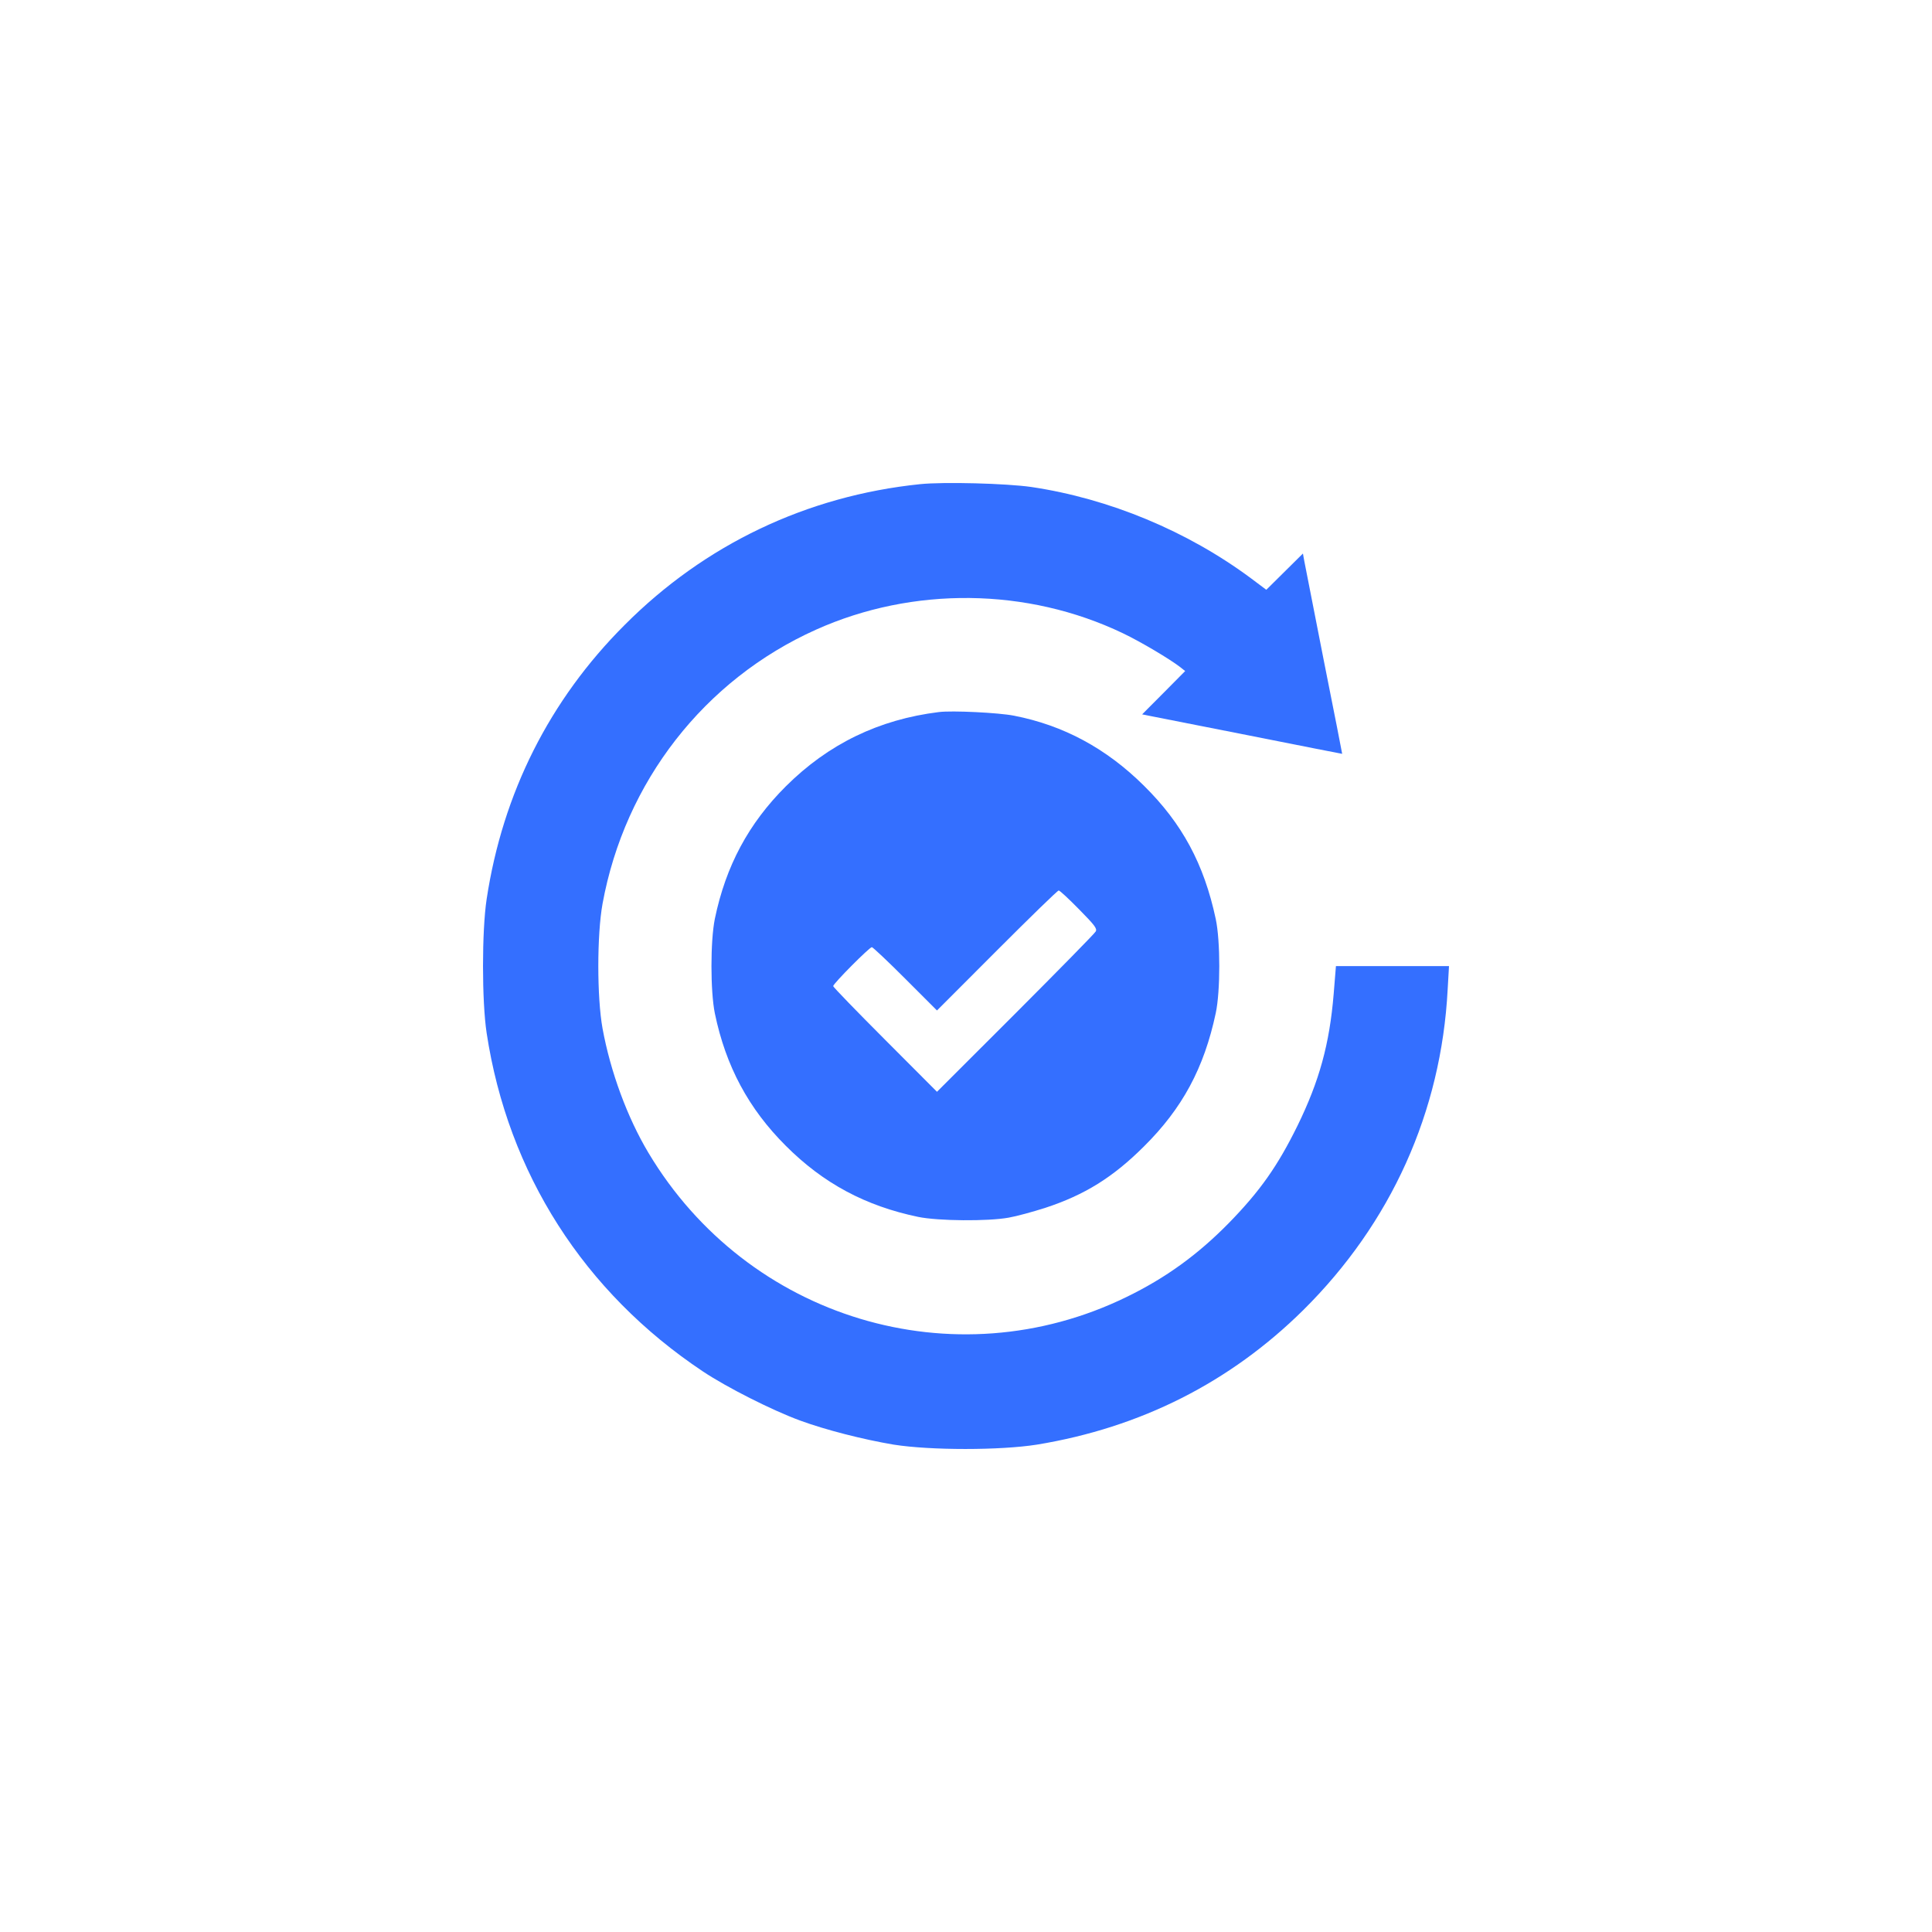
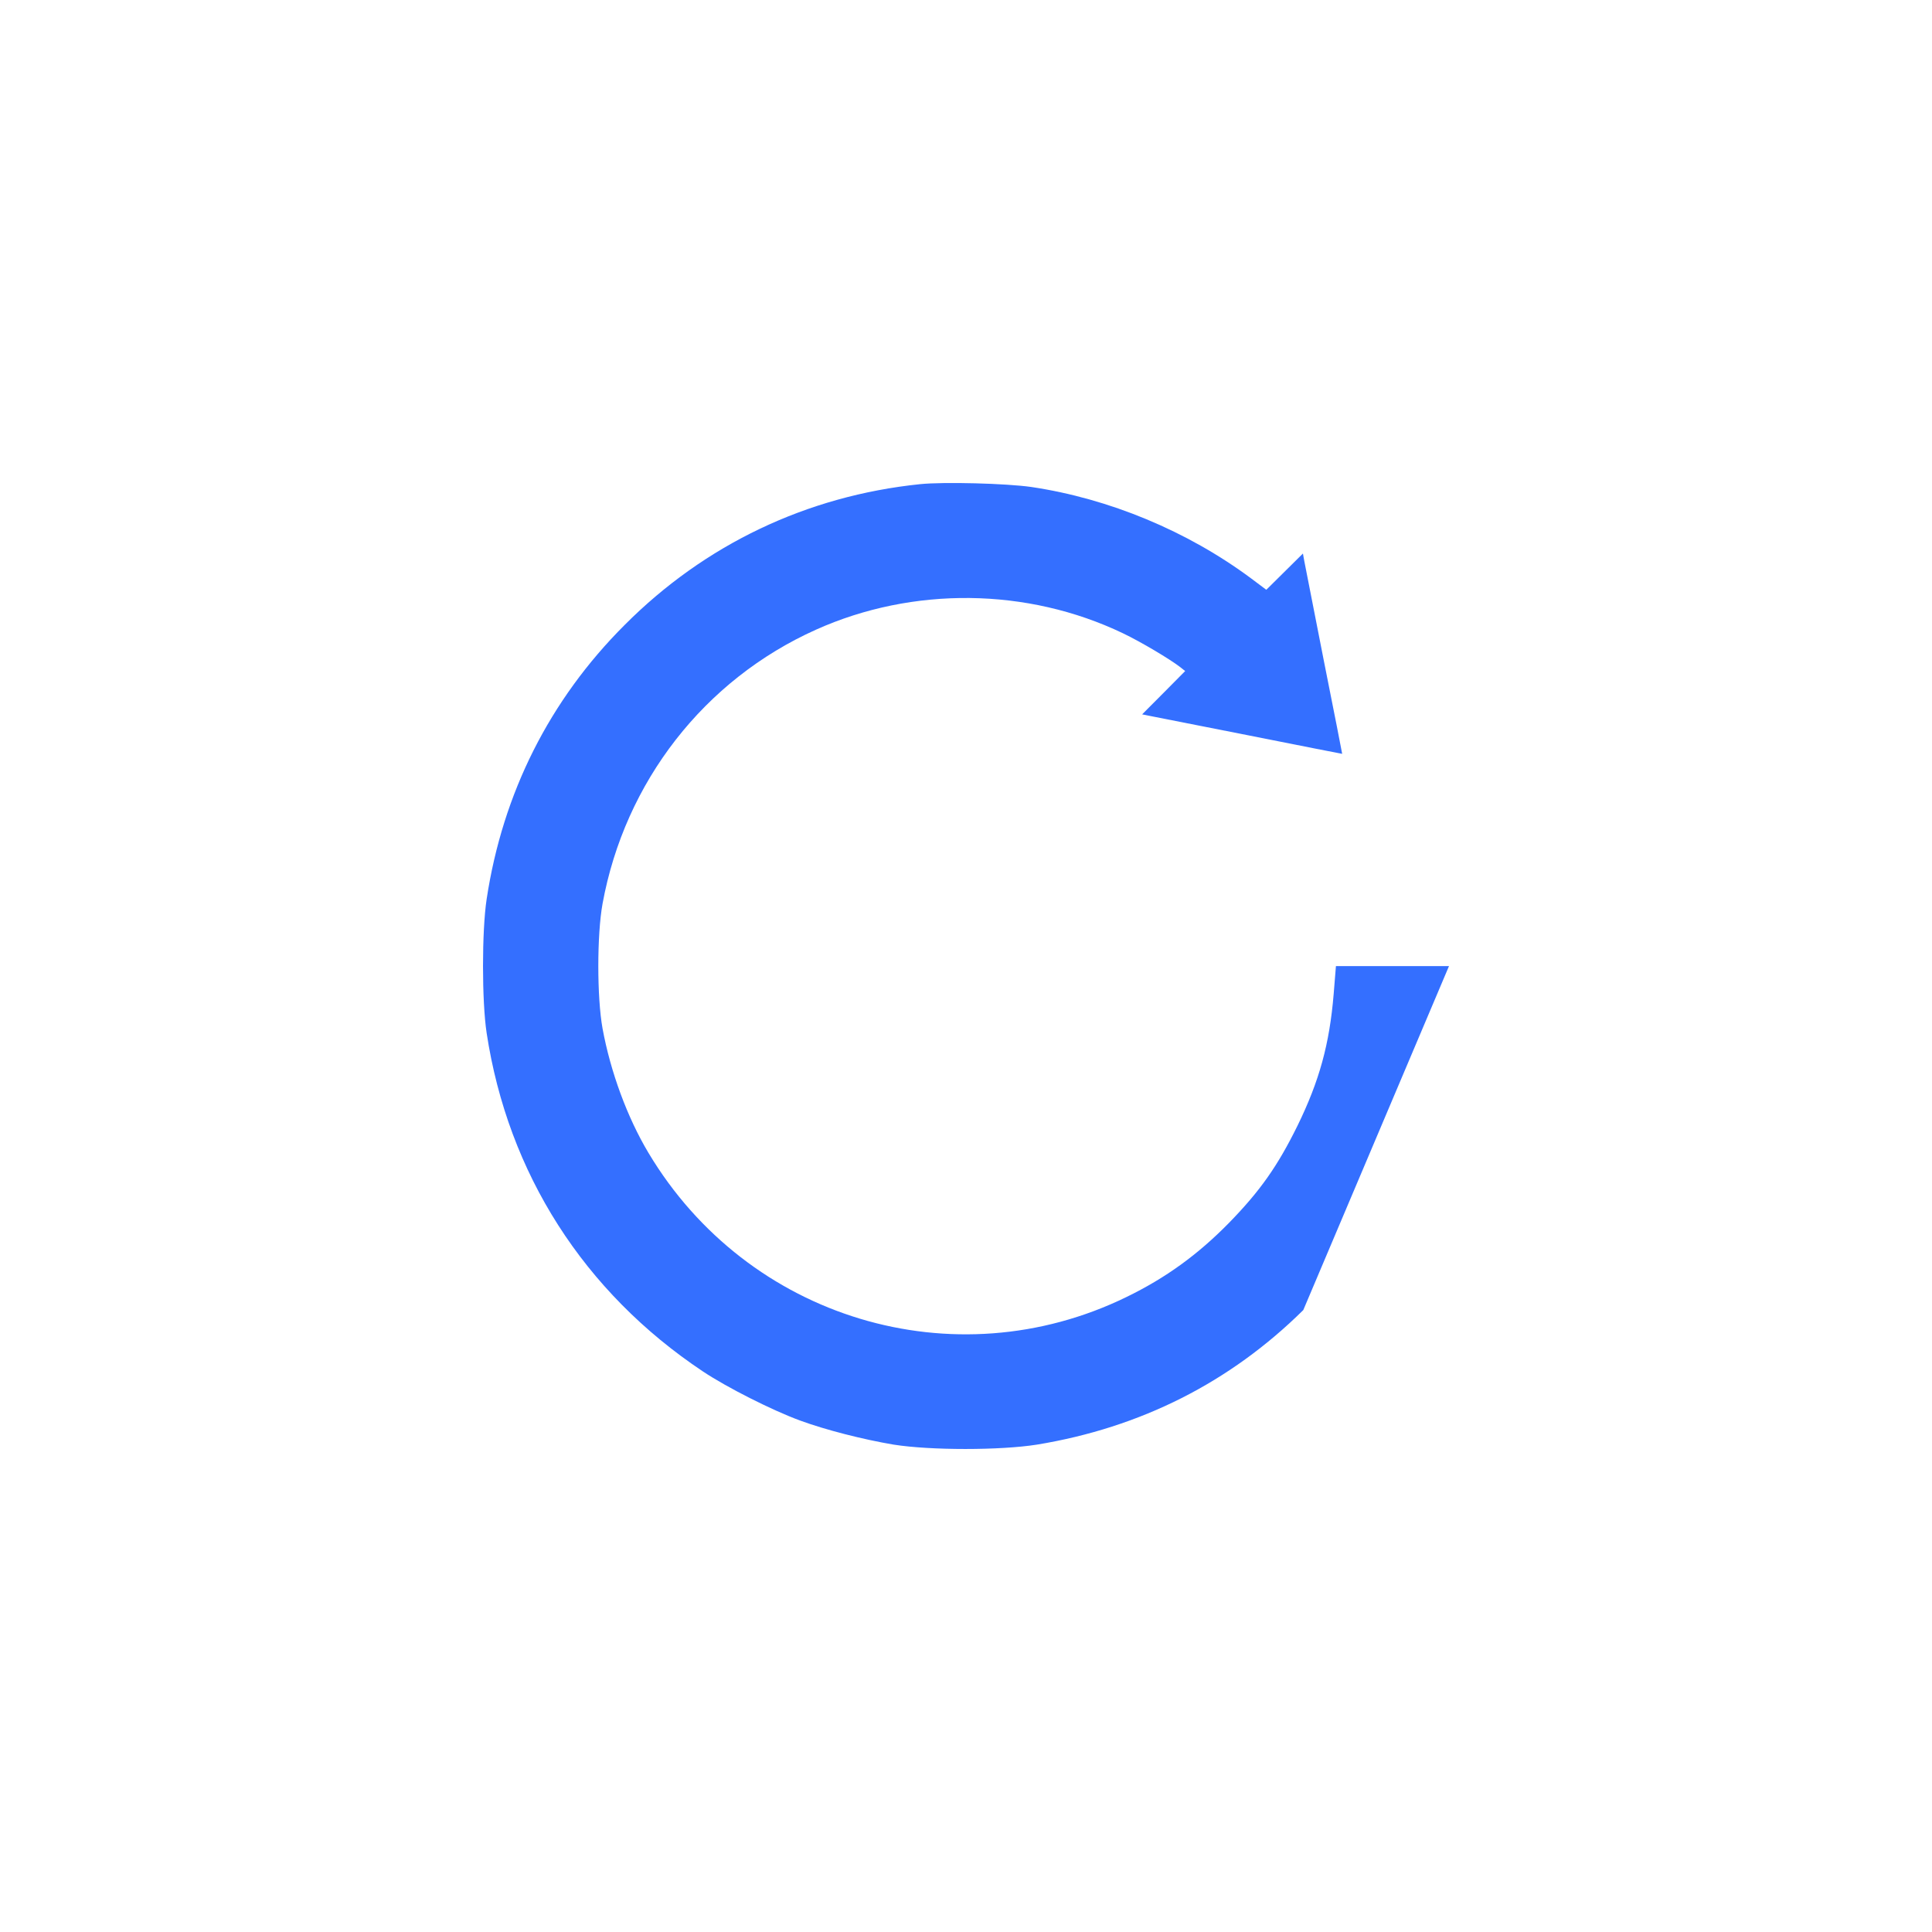
<svg xmlns="http://www.w3.org/2000/svg" width="48" height="48" viewBox="0 0 48 48" fill="none">
  <rect width="48" height="48" fill="white" />
-   <path d="M22.857 12.029C20.044 12.32 17.512 13.527 15.519 15.527C13.653 17.391 12.49 19.706 12.091 22.335C11.97 23.129 11.97 24.875 12.091 25.669C12.621 29.148 14.506 32.102 17.465 34.074C18.065 34.473 19.172 35.032 19.87 35.29C20.508 35.525 21.446 35.764 22.201 35.891C23.115 36.036 24.85 36.036 25.764 35.891C28.338 35.468 30.561 34.346 32.38 32.548C34.56 30.388 35.808 27.627 35.967 24.58L36 24.002H33.191L33.135 24.692C33.032 25.941 32.779 26.857 32.235 27.97C31.742 28.97 31.311 29.585 30.533 30.383C29.759 31.172 28.962 31.75 27.987 32.224C23.706 34.313 18.576 32.768 16.11 28.641C15.585 27.763 15.167 26.627 14.97 25.552C14.83 24.777 14.83 23.227 14.97 22.453C15.524 19.424 17.498 16.889 20.273 15.644C22.679 14.564 25.525 14.597 27.898 15.733C28.343 15.945 29.075 16.381 29.328 16.579L29.445 16.672L28.91 17.212L28.376 17.748L28.559 17.785C28.657 17.804 29.778 18.025 31.039 18.274C32.305 18.527 33.341 18.729 33.346 18.729C33.346 18.724 33.145 17.682 32.891 16.419C32.643 15.151 32.422 14.034 32.404 13.935L32.371 13.752L31.461 14.653L31.086 14.372C29.501 13.193 27.555 12.386 25.623 12.099C25 12.01 23.448 11.968 22.857 12.029Z" fill="#346FFF" />
-   <path d="M23.326 17.691C21.835 17.875 20.578 18.485 19.523 19.537C18.6 20.457 18.032 21.514 17.76 22.828C17.648 23.382 17.648 24.622 17.76 25.176C18.032 26.491 18.6 27.547 19.523 28.467C20.456 29.402 21.502 29.96 22.81 30.233C23.307 30.336 24.545 30.346 25.061 30.252C25.253 30.219 25.666 30.106 25.971 30.008C26.946 29.688 27.649 29.252 28.418 28.486C29.375 27.538 29.914 26.538 30.205 25.171C30.322 24.622 30.322 23.382 30.205 22.833C29.914 21.466 29.37 20.457 28.418 19.518C27.485 18.593 26.421 18.02 25.192 17.781C24.812 17.706 23.654 17.649 23.326 17.691ZM26.81 22.593C27.194 22.983 27.265 23.072 27.222 23.143C27.199 23.19 26.299 24.105 25.23 25.176L23.279 27.125L21.99 25.833C21.282 25.124 20.7 24.523 20.7 24.5C20.7 24.439 21.601 23.532 21.661 23.532C21.685 23.532 22.06 23.885 22.491 24.317L23.279 25.105L24.77 23.612C25.586 22.795 26.275 22.124 26.303 22.124C26.331 22.124 26.557 22.335 26.81 22.593Z" fill="#346FFF" />
+   <path d="M22.857 12.029C20.044 12.32 17.512 13.527 15.519 15.527C13.653 17.391 12.49 19.706 12.091 22.335C11.97 23.129 11.97 24.875 12.091 25.669C12.621 29.148 14.506 32.102 17.465 34.074C18.065 34.473 19.172 35.032 19.87 35.29C20.508 35.525 21.446 35.764 22.201 35.891C23.115 36.036 24.85 36.036 25.764 35.891C28.338 35.468 30.561 34.346 32.38 32.548L36 24.002H33.191L33.135 24.692C33.032 25.941 32.779 26.857 32.235 27.97C31.742 28.97 31.311 29.585 30.533 30.383C29.759 31.172 28.962 31.75 27.987 32.224C23.706 34.313 18.576 32.768 16.11 28.641C15.585 27.763 15.167 26.627 14.97 25.552C14.83 24.777 14.83 23.227 14.97 22.453C15.524 19.424 17.498 16.889 20.273 15.644C22.679 14.564 25.525 14.597 27.898 15.733C28.343 15.945 29.075 16.381 29.328 16.579L29.445 16.672L28.91 17.212L28.376 17.748L28.559 17.785C28.657 17.804 29.778 18.025 31.039 18.274C32.305 18.527 33.341 18.729 33.346 18.729C33.346 18.724 33.145 17.682 32.891 16.419C32.643 15.151 32.422 14.034 32.404 13.935L32.371 13.752L31.461 14.653L31.086 14.372C29.501 13.193 27.555 12.386 25.623 12.099C25 12.01 23.448 11.968 22.857 12.029Z" fill="#346FFF" />
</svg>